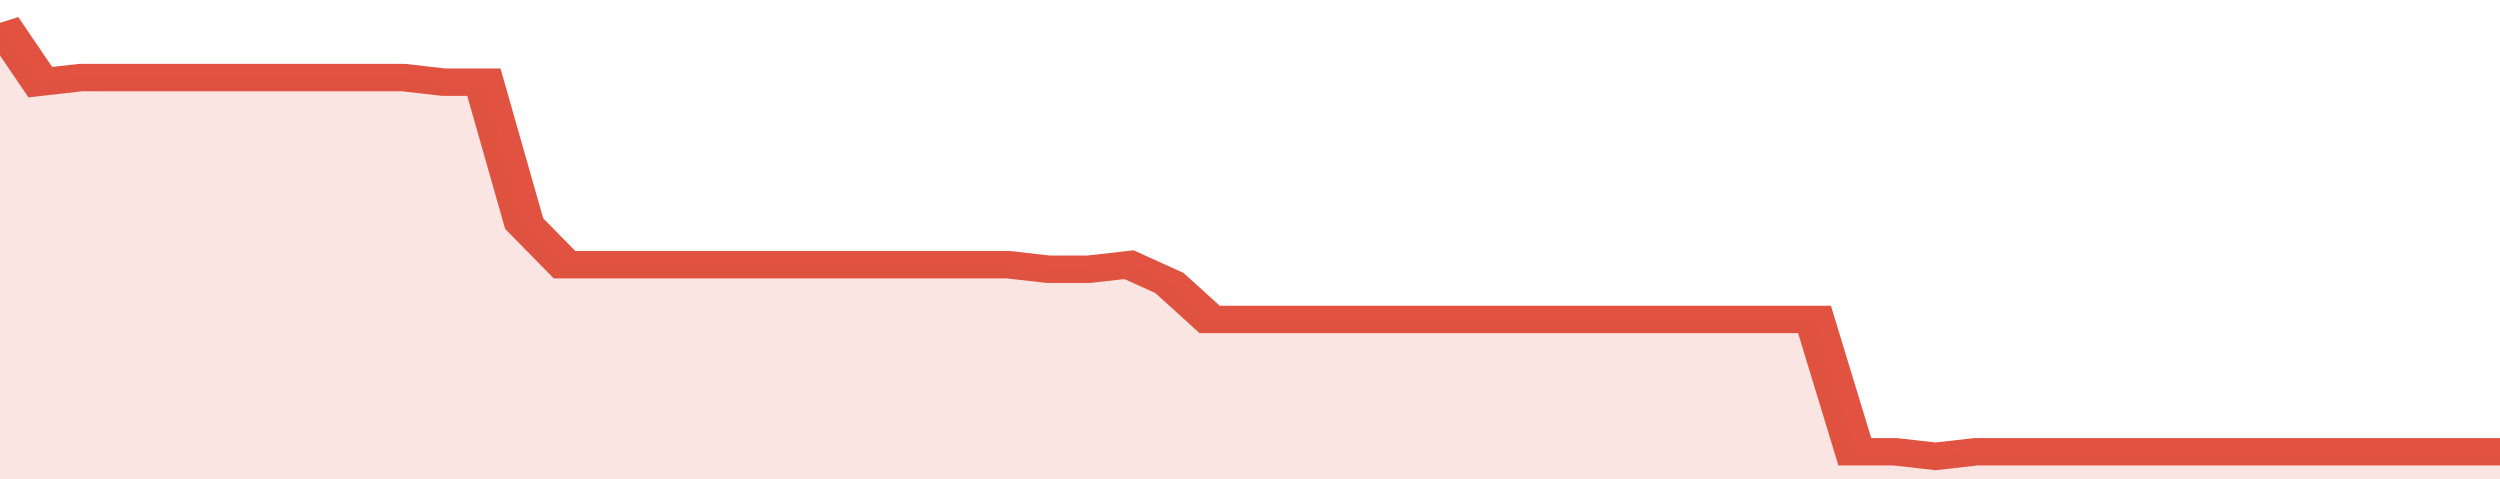
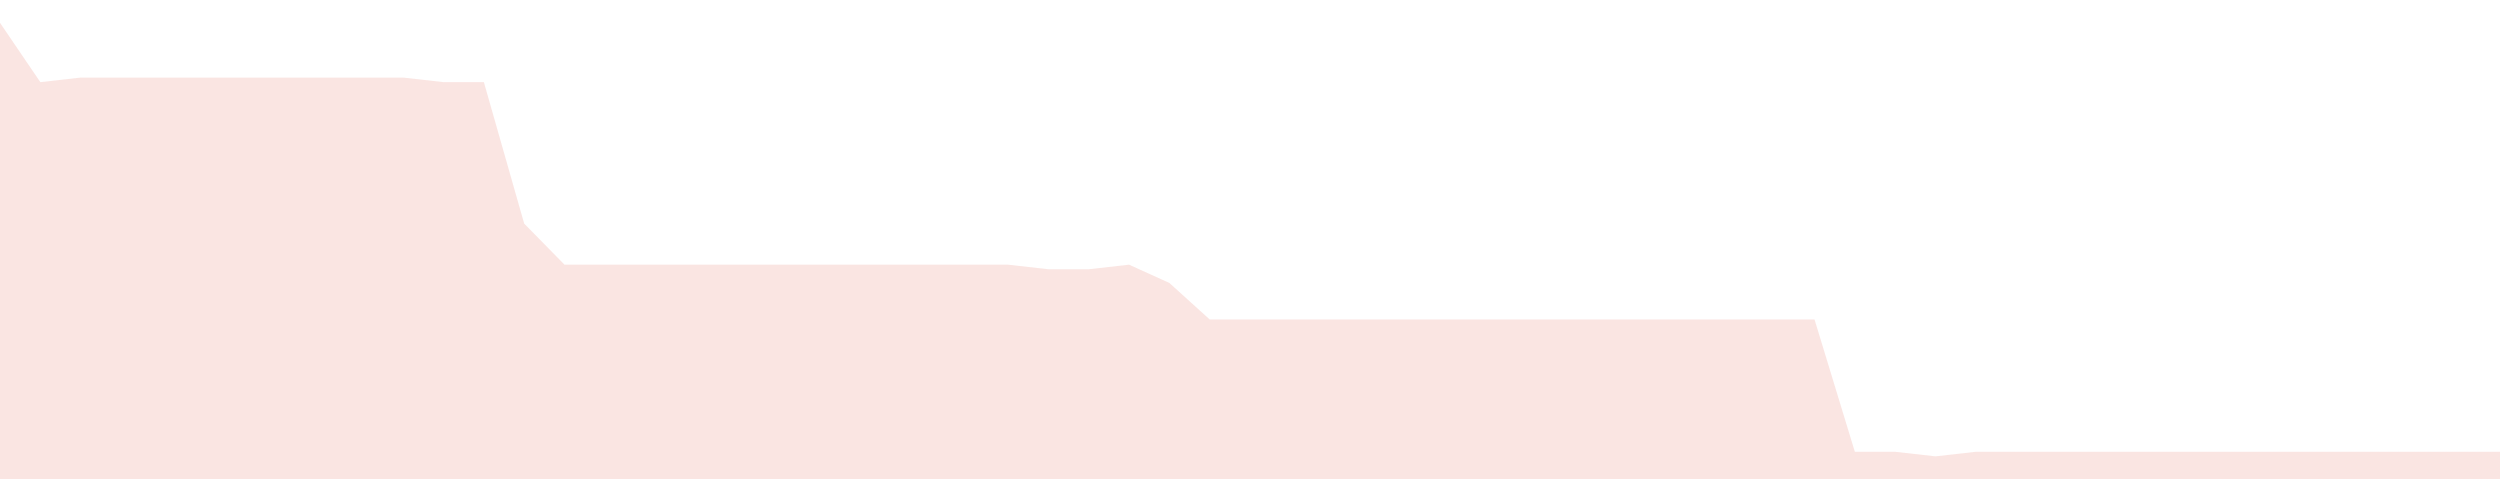
<svg xmlns="http://www.w3.org/2000/svg" viewBox="0 0 372 105" width="120" height="23" preserveAspectRatio="none">
-   <polyline fill="none" stroke="#E15241" stroke-width="6" points="0, 5 6, 18 12, 17 18, 17 24, 17 30, 17 36, 17 42, 17 48, 17 54, 17 60, 17 66, 18 72, 18 78, 49 84, 58 90, 58 96, 58 102, 58 108, 58 114, 58 120, 58 126, 58 132, 58 138, 58 144, 58 150, 58 156, 59 162, 59 168, 58 174, 62 180, 70 186, 70 192, 70 198, 70 204, 70 210, 70 216, 70 222, 70 228, 70 234, 70 240, 70 246, 70 252, 70 258, 70 264, 70 270, 70 276, 99 282, 99 288, 100 294, 99 300, 99 306, 99 312, 99 318, 99 324, 99 330, 99 336, 99 342, 99 348, 99 354, 99 360, 99 366, 99 372, 99 372, 99 "> </polyline>
  <polygon fill="#E15241" opacity="0.15" points="0, 105 0, 5 6, 18 12, 17 18, 17 24, 17 30, 17 36, 17 42, 17 48, 17 54, 17 60, 17 66, 18 72, 18 78, 49 84, 58 90, 58 96, 58 102, 58 108, 58 114, 58 120, 58 126, 58 132, 58 138, 58 144, 58 150, 58 156, 59 162, 59 168, 58 174, 62 180, 70 186, 70 192, 70 198, 70 204, 70 210, 70 216, 70 222, 70 228, 70 234, 70 240, 70 246, 70 252, 70 258, 70 264, 70 270, 70 276, 99 282, 99 288, 100 294, 99 300, 99 306, 99 312, 99 318, 99 324, 99 330, 99 336, 99 342, 99 348, 99 354, 99 360, 99 366, 99 372, 99 372, 105 " />
</svg>